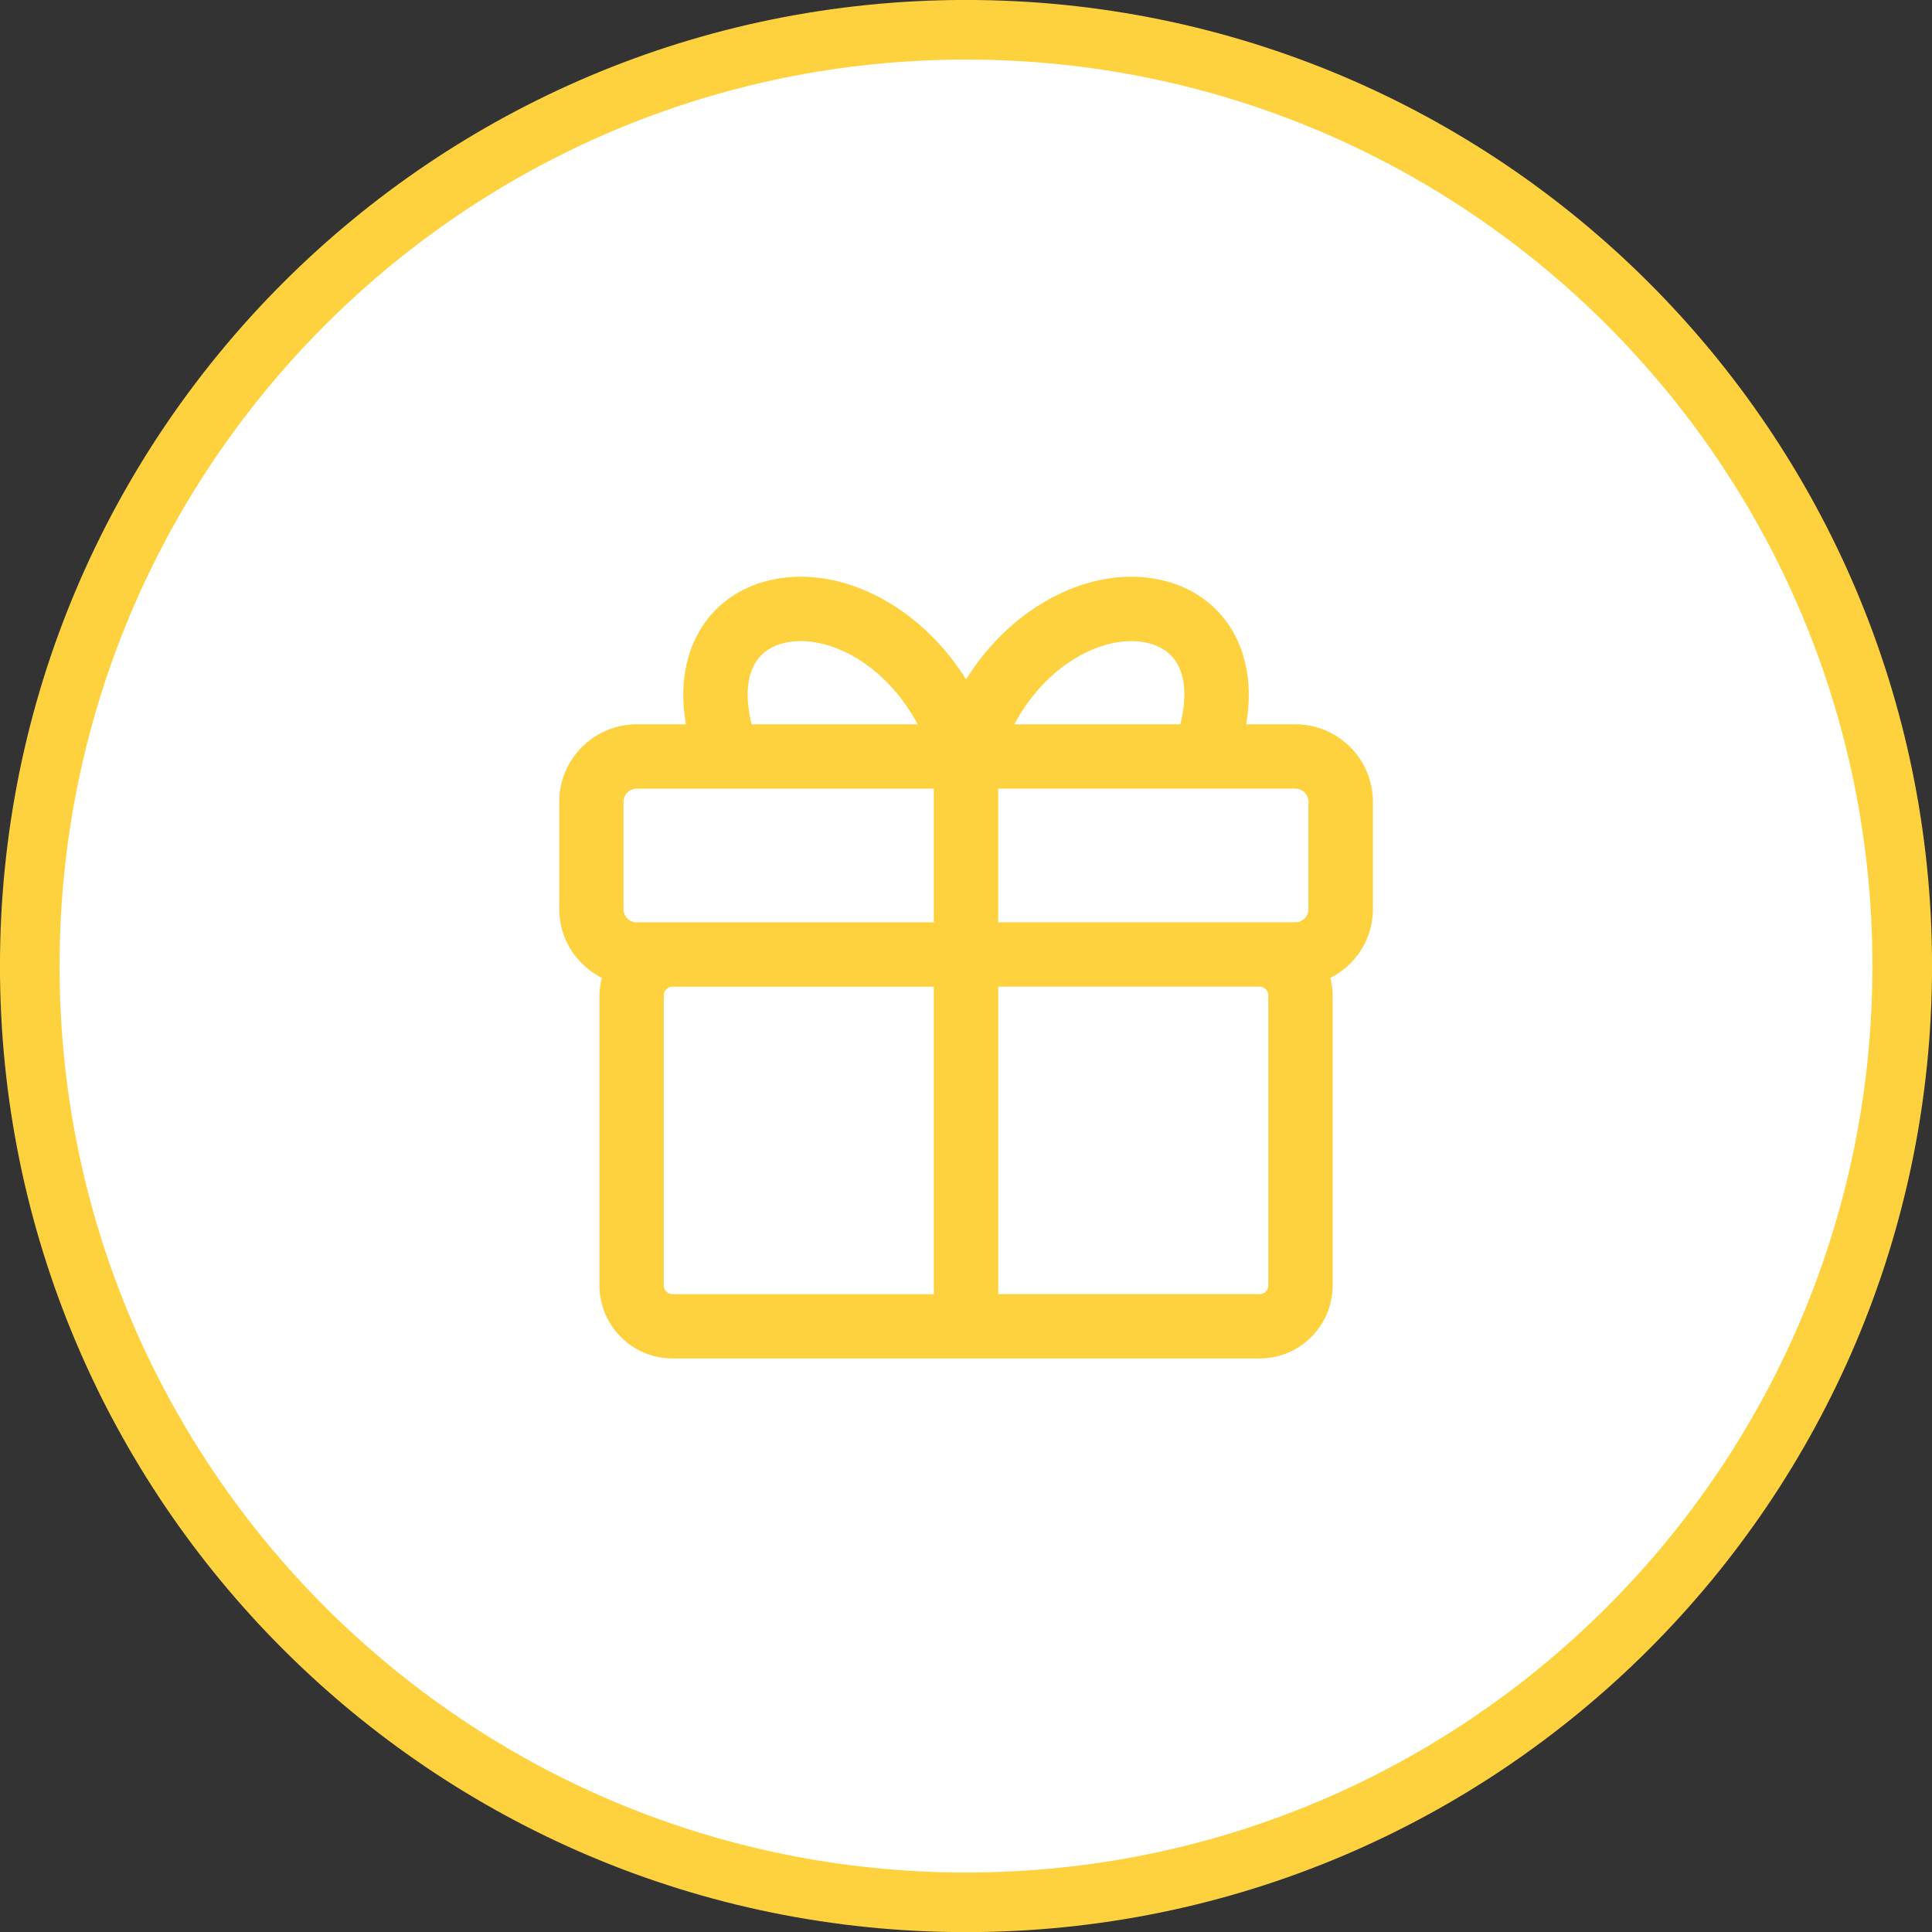
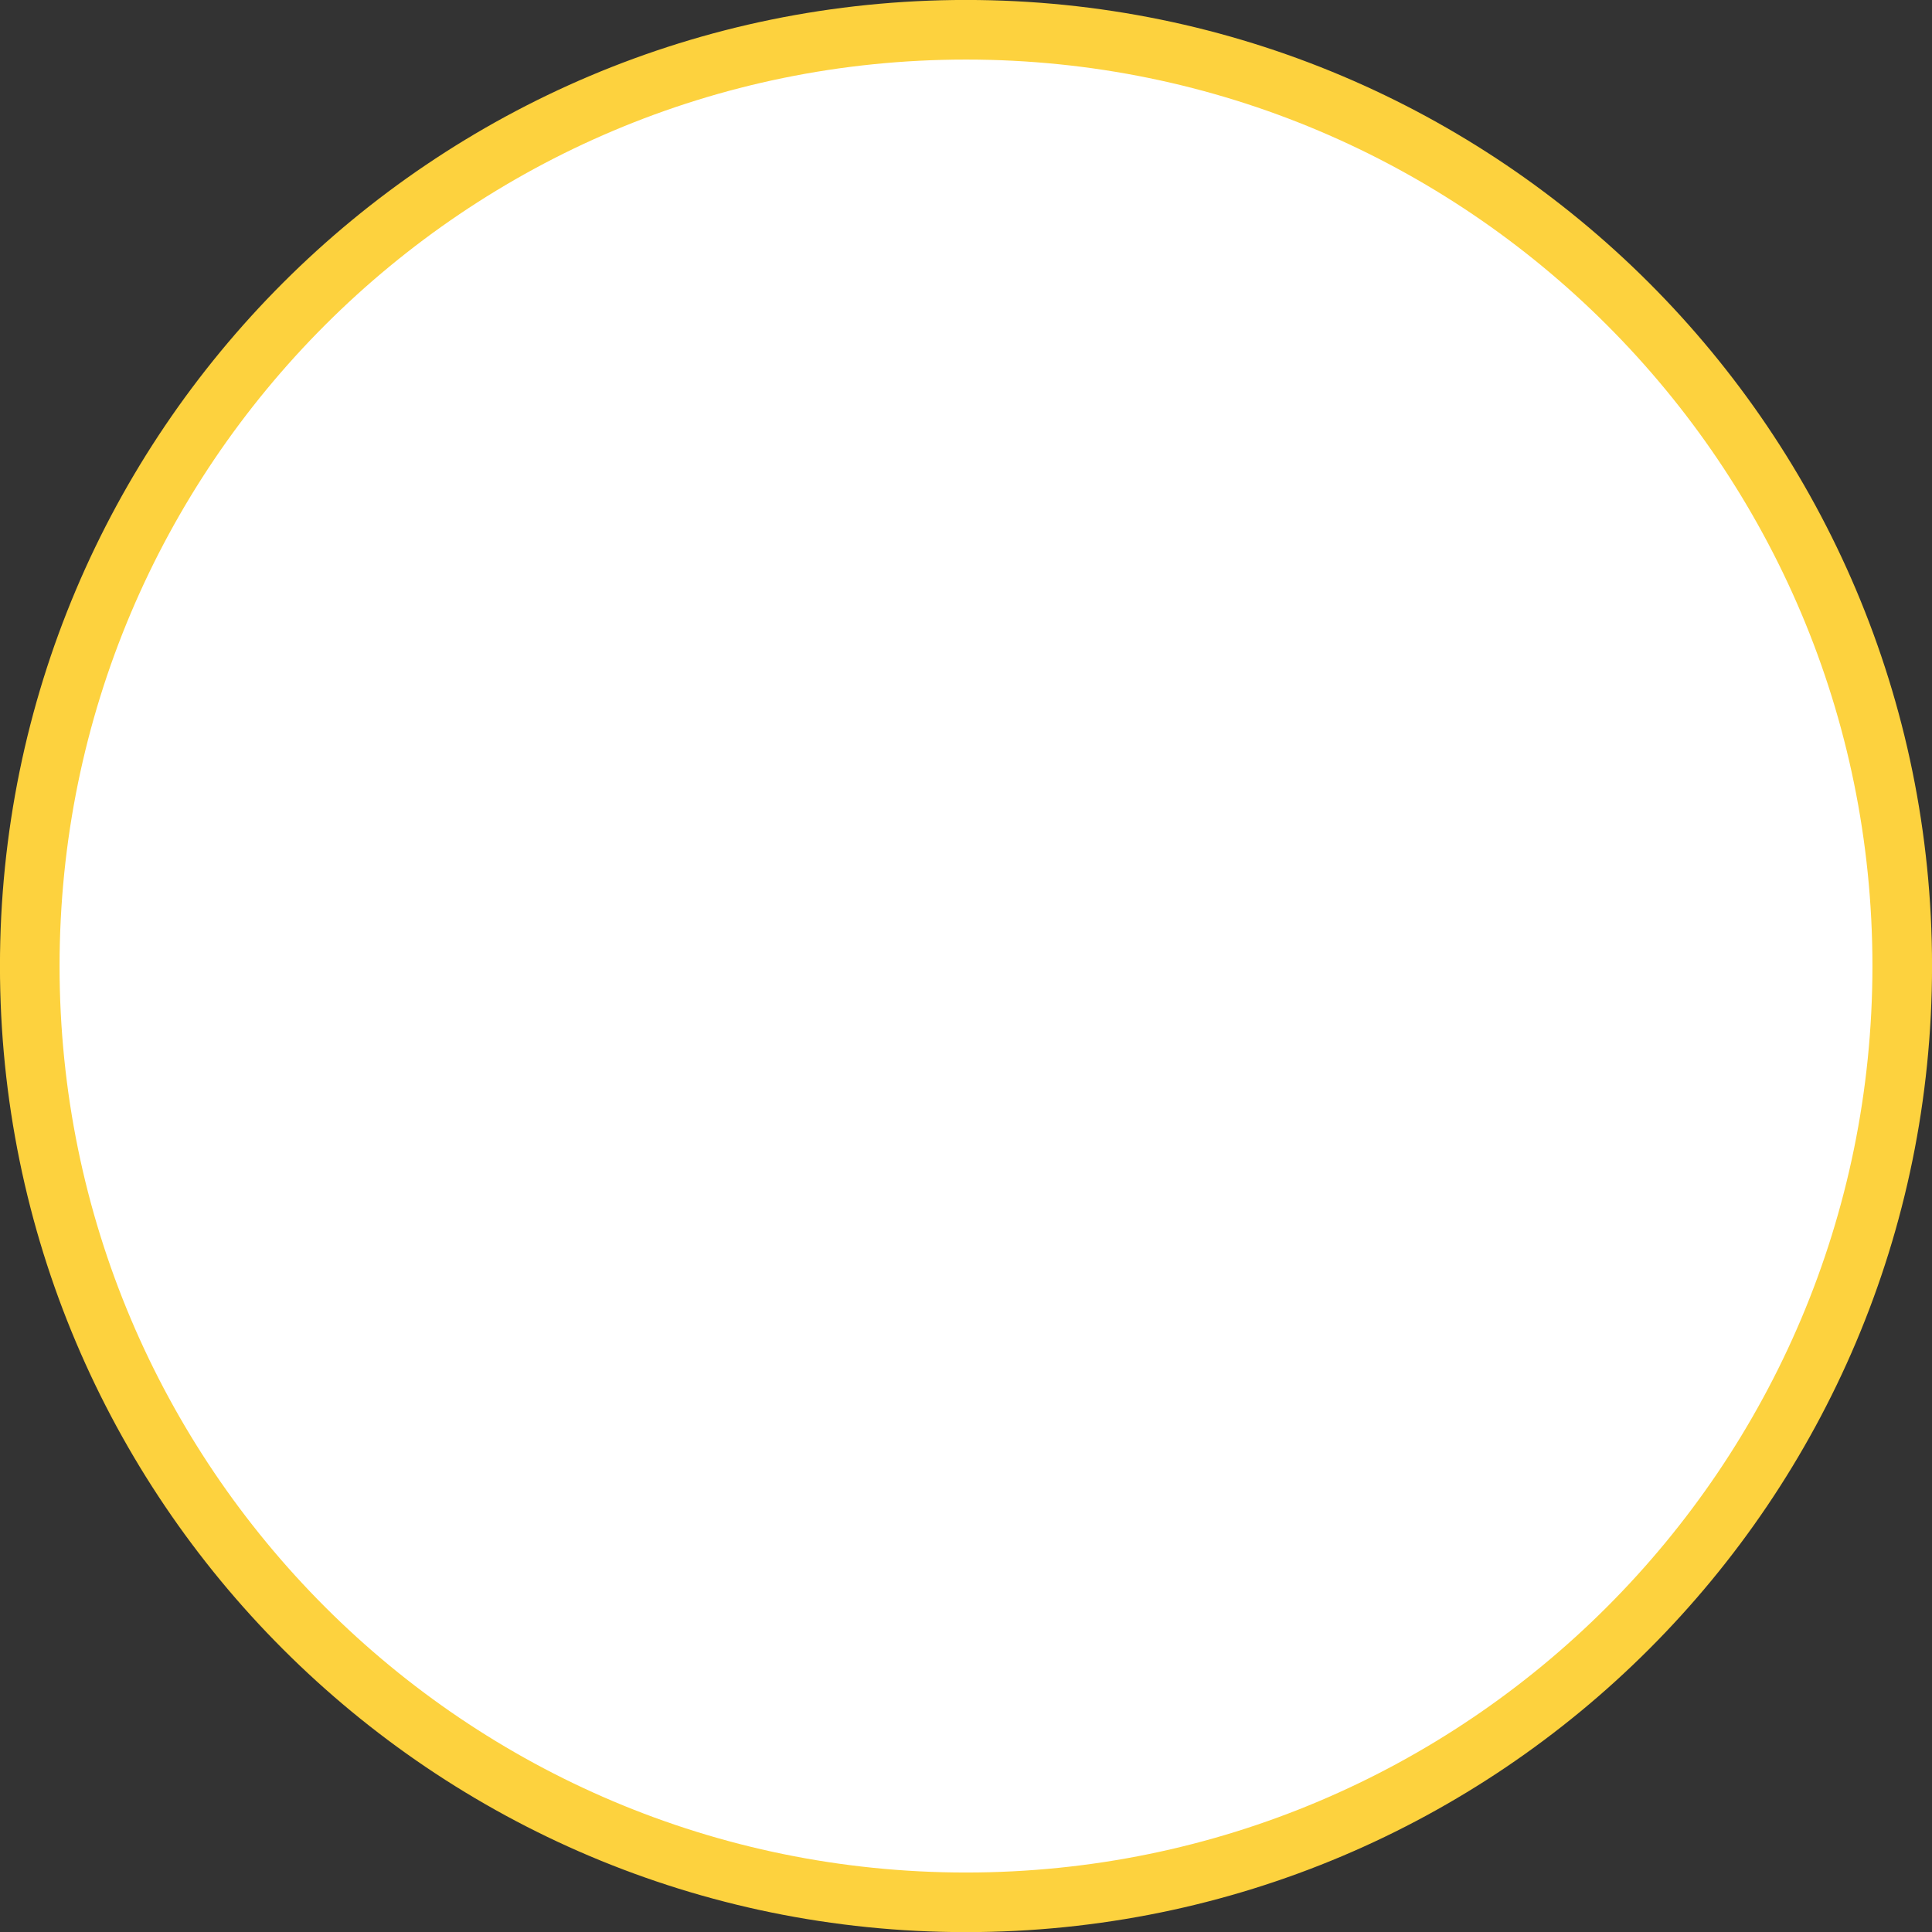
<svg xmlns="http://www.w3.org/2000/svg" id="_イヤー_2" data-name="レイヤー 2" width="247.32" height="247.33" viewBox="0 0 247.32 247.33">
  <rect x="0" y="0" width="247.32" height="247.33" fill="#333333" stroke="none" />
  <g id="_イヤー__" data-name="レイヤー １">
    <g>
      <path d="M243.51,123.66c0,66.19-53.66,119.86-119.85,119.86S3.81,189.85,3.81,123.66,57.47,3.81,123.66,3.81s119.85,53.66,119.85,119.84Z" fill="#fff" stroke="#fdd23e" stroke-miterlimit="10" stroke-width="7.63" />
-       <path d="M165.82,92.72h-6.29c1.24-7.32-1.28-11.76-3.16-13.94-3.54-4.12-9.35-5.81-15.56-4.53-5.62,1.16-12.37,5.1-17.14,12.72-4.78-7.61-11.53-11.56-17.15-12.72-6.2-1.29-12.02,.41-15.56,4.53-1.88,2.18-4.4,6.62-3.16,13.94h-6.29c-5.47,0-9.92,4.45-9.92,9.92v13.74c0,3.85,2.23,7.16,5.45,8.81-.18,.72-.3,1.46-.3,2.23v37.13c0,5.16,4.2,9.35,9.35,9.35h75.16c5.16,0,9.35-4.2,9.35-9.35v-37.13c0-.77-.12-1.51-.3-2.23,3.22-1.64,5.45-4.95,5.45-8.81v-13.74c0-5.47-4.45-9.92-9.92-9.92Zm1.68,9.92v13.74c0,.93-.75,1.68-1.68,1.68h-38.04v-17.11h38.04c.93,0,1.68,.75,1.68,1.68Zm-25.03-20.32c3.23-.66,6.09,.01,7.65,1.83,1.59,1.84,1.9,4.84,.98,8.57h-21.26c3.45-6.36,8.51-9.54,12.63-10.4Zm-45.27,1.83c1.56-1.81,4.42-2.5,7.65-1.83,4.12,.85,9.18,4.04,12.63,10.4h-21.26c-.92-3.73-.6-6.72,.98-8.57Zm-17.38,18.49c0-.93,.75-1.68,1.68-1.68h38.04v17.11h-38.04c-.93,0-1.68-.75-1.68-1.68v-13.74Zm5.15,61.91v-37.13c0-.61,.5-1.11,1.11-1.11h33.46v39.36h-33.46c-.61,0-1.11-.5-1.11-1.11Zm77.39,0c0,.61-.5,1.11-1.11,1.11h-33.46v-39.36h33.46c.61,0,1.11,.5,1.11,1.11v37.13Z" fill="#fdd23e" />
    </g>
  </g>
</svg>